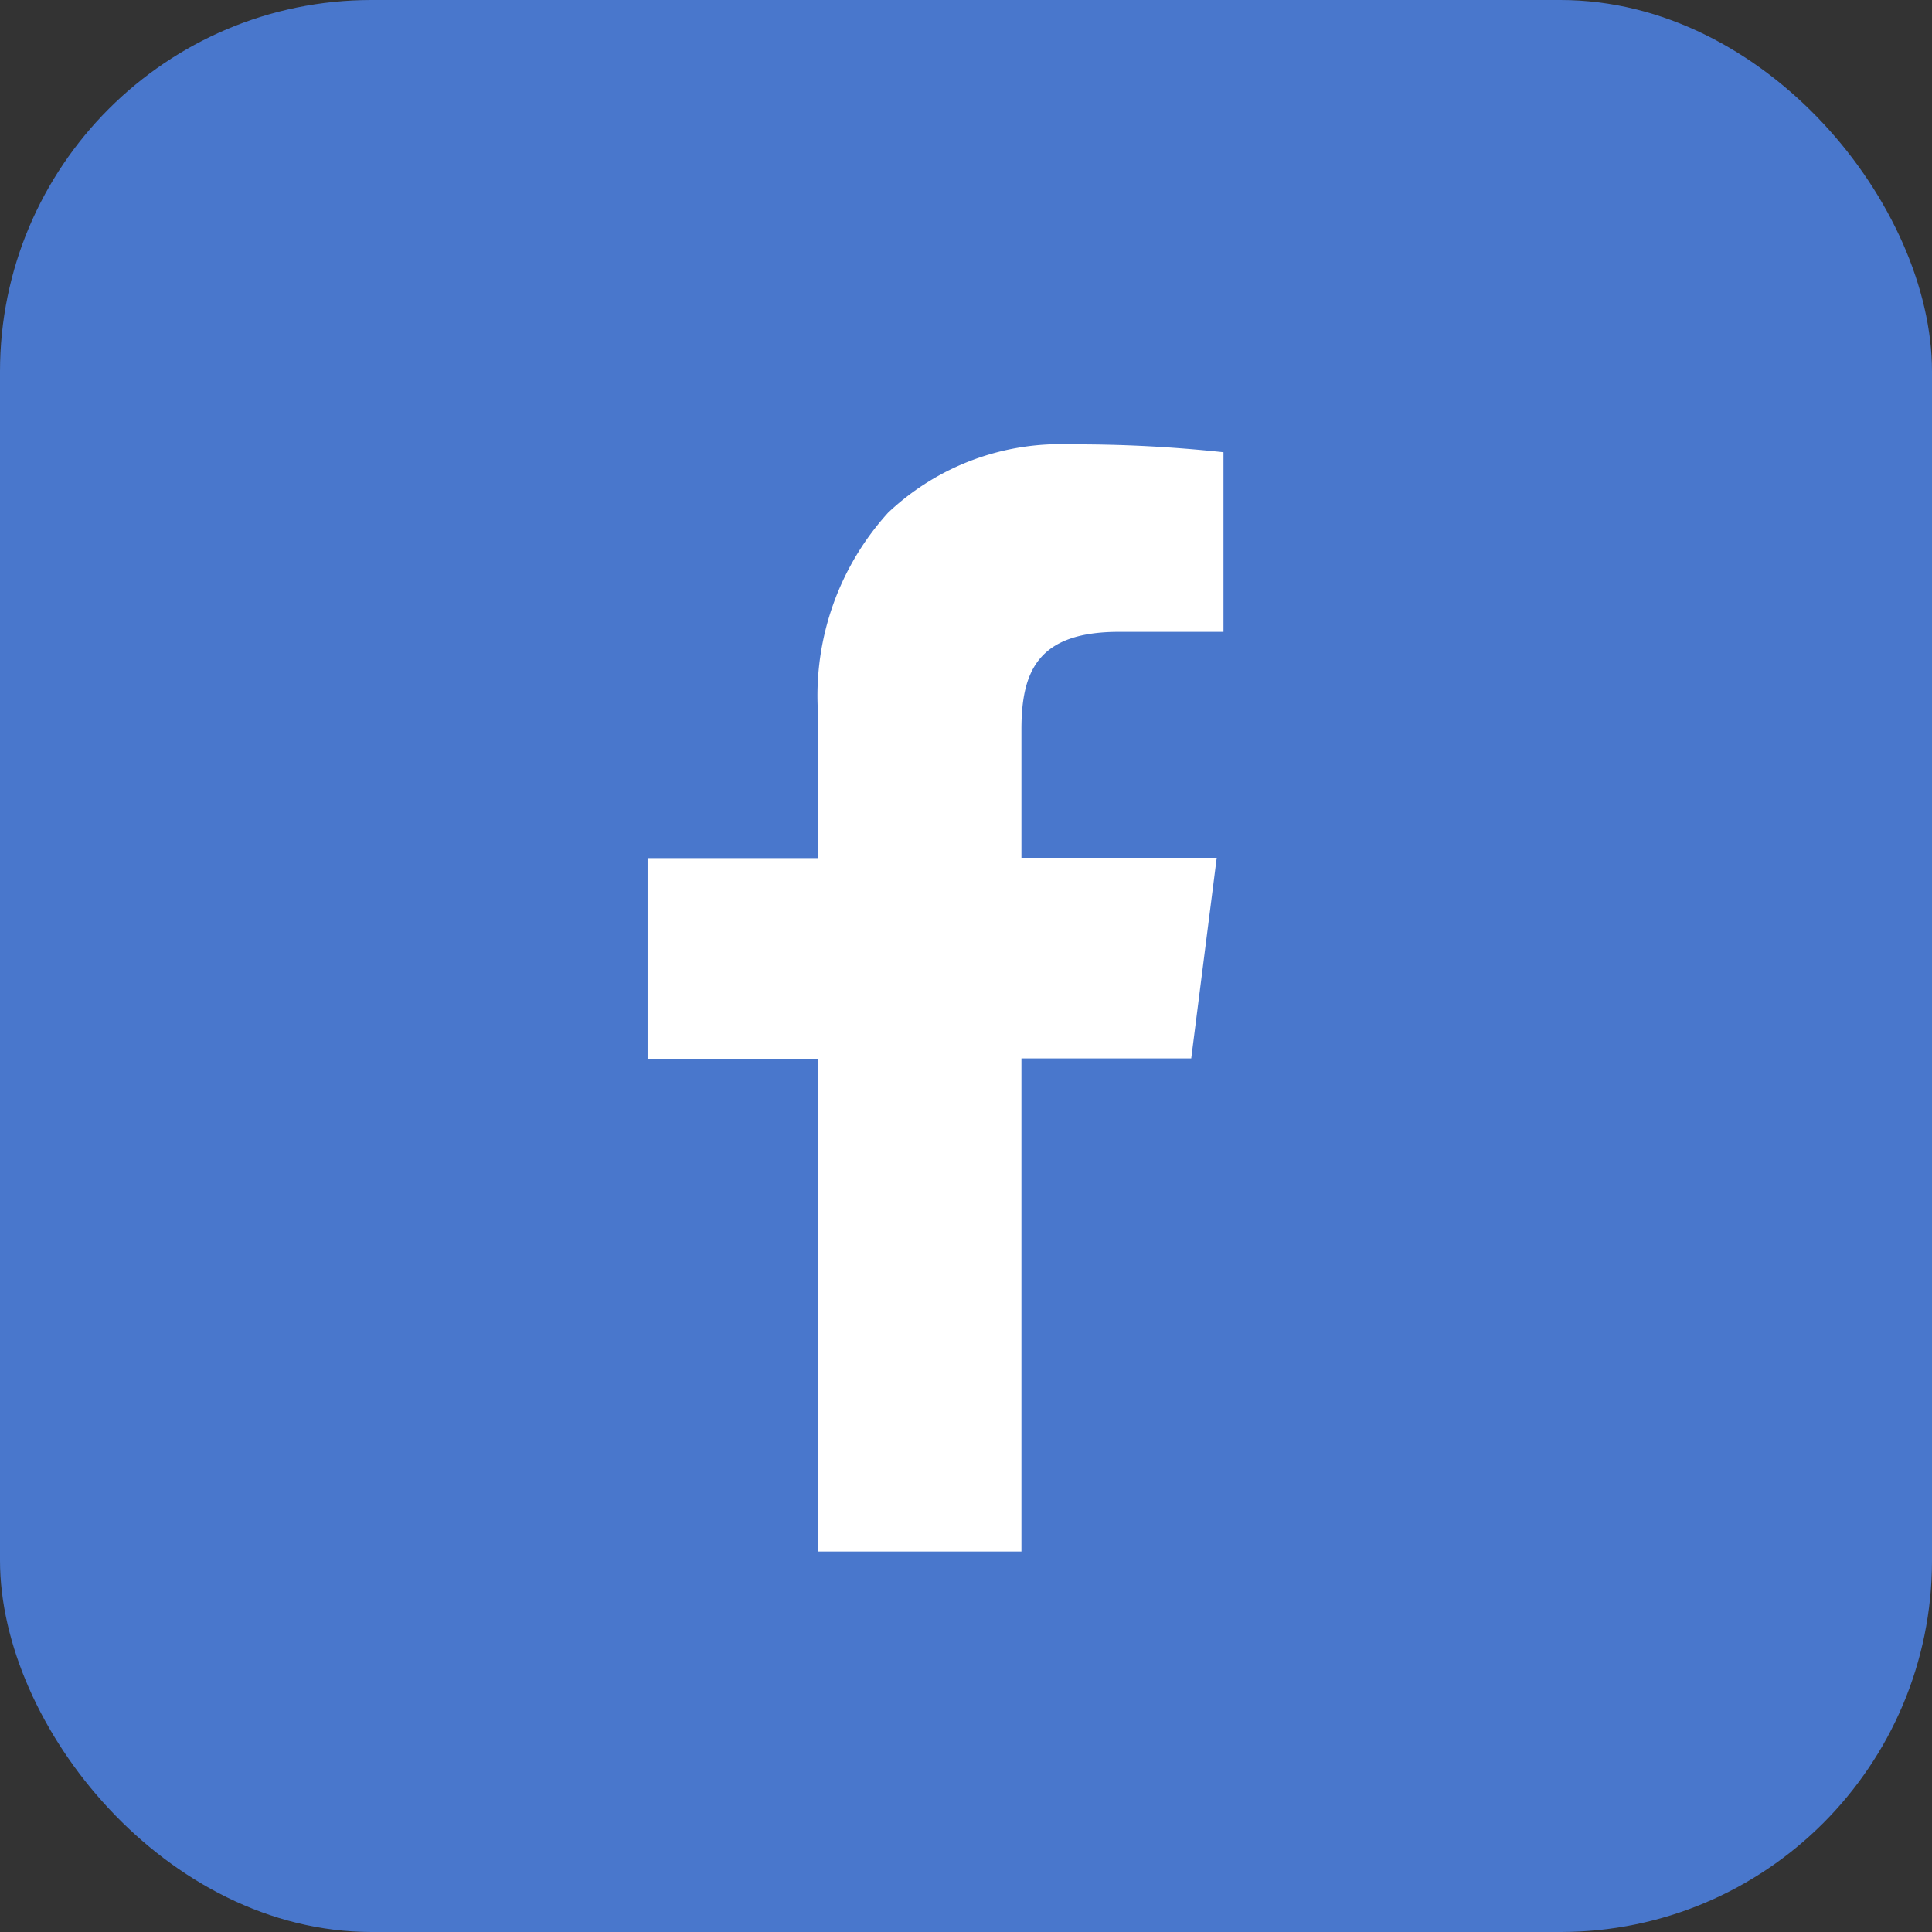
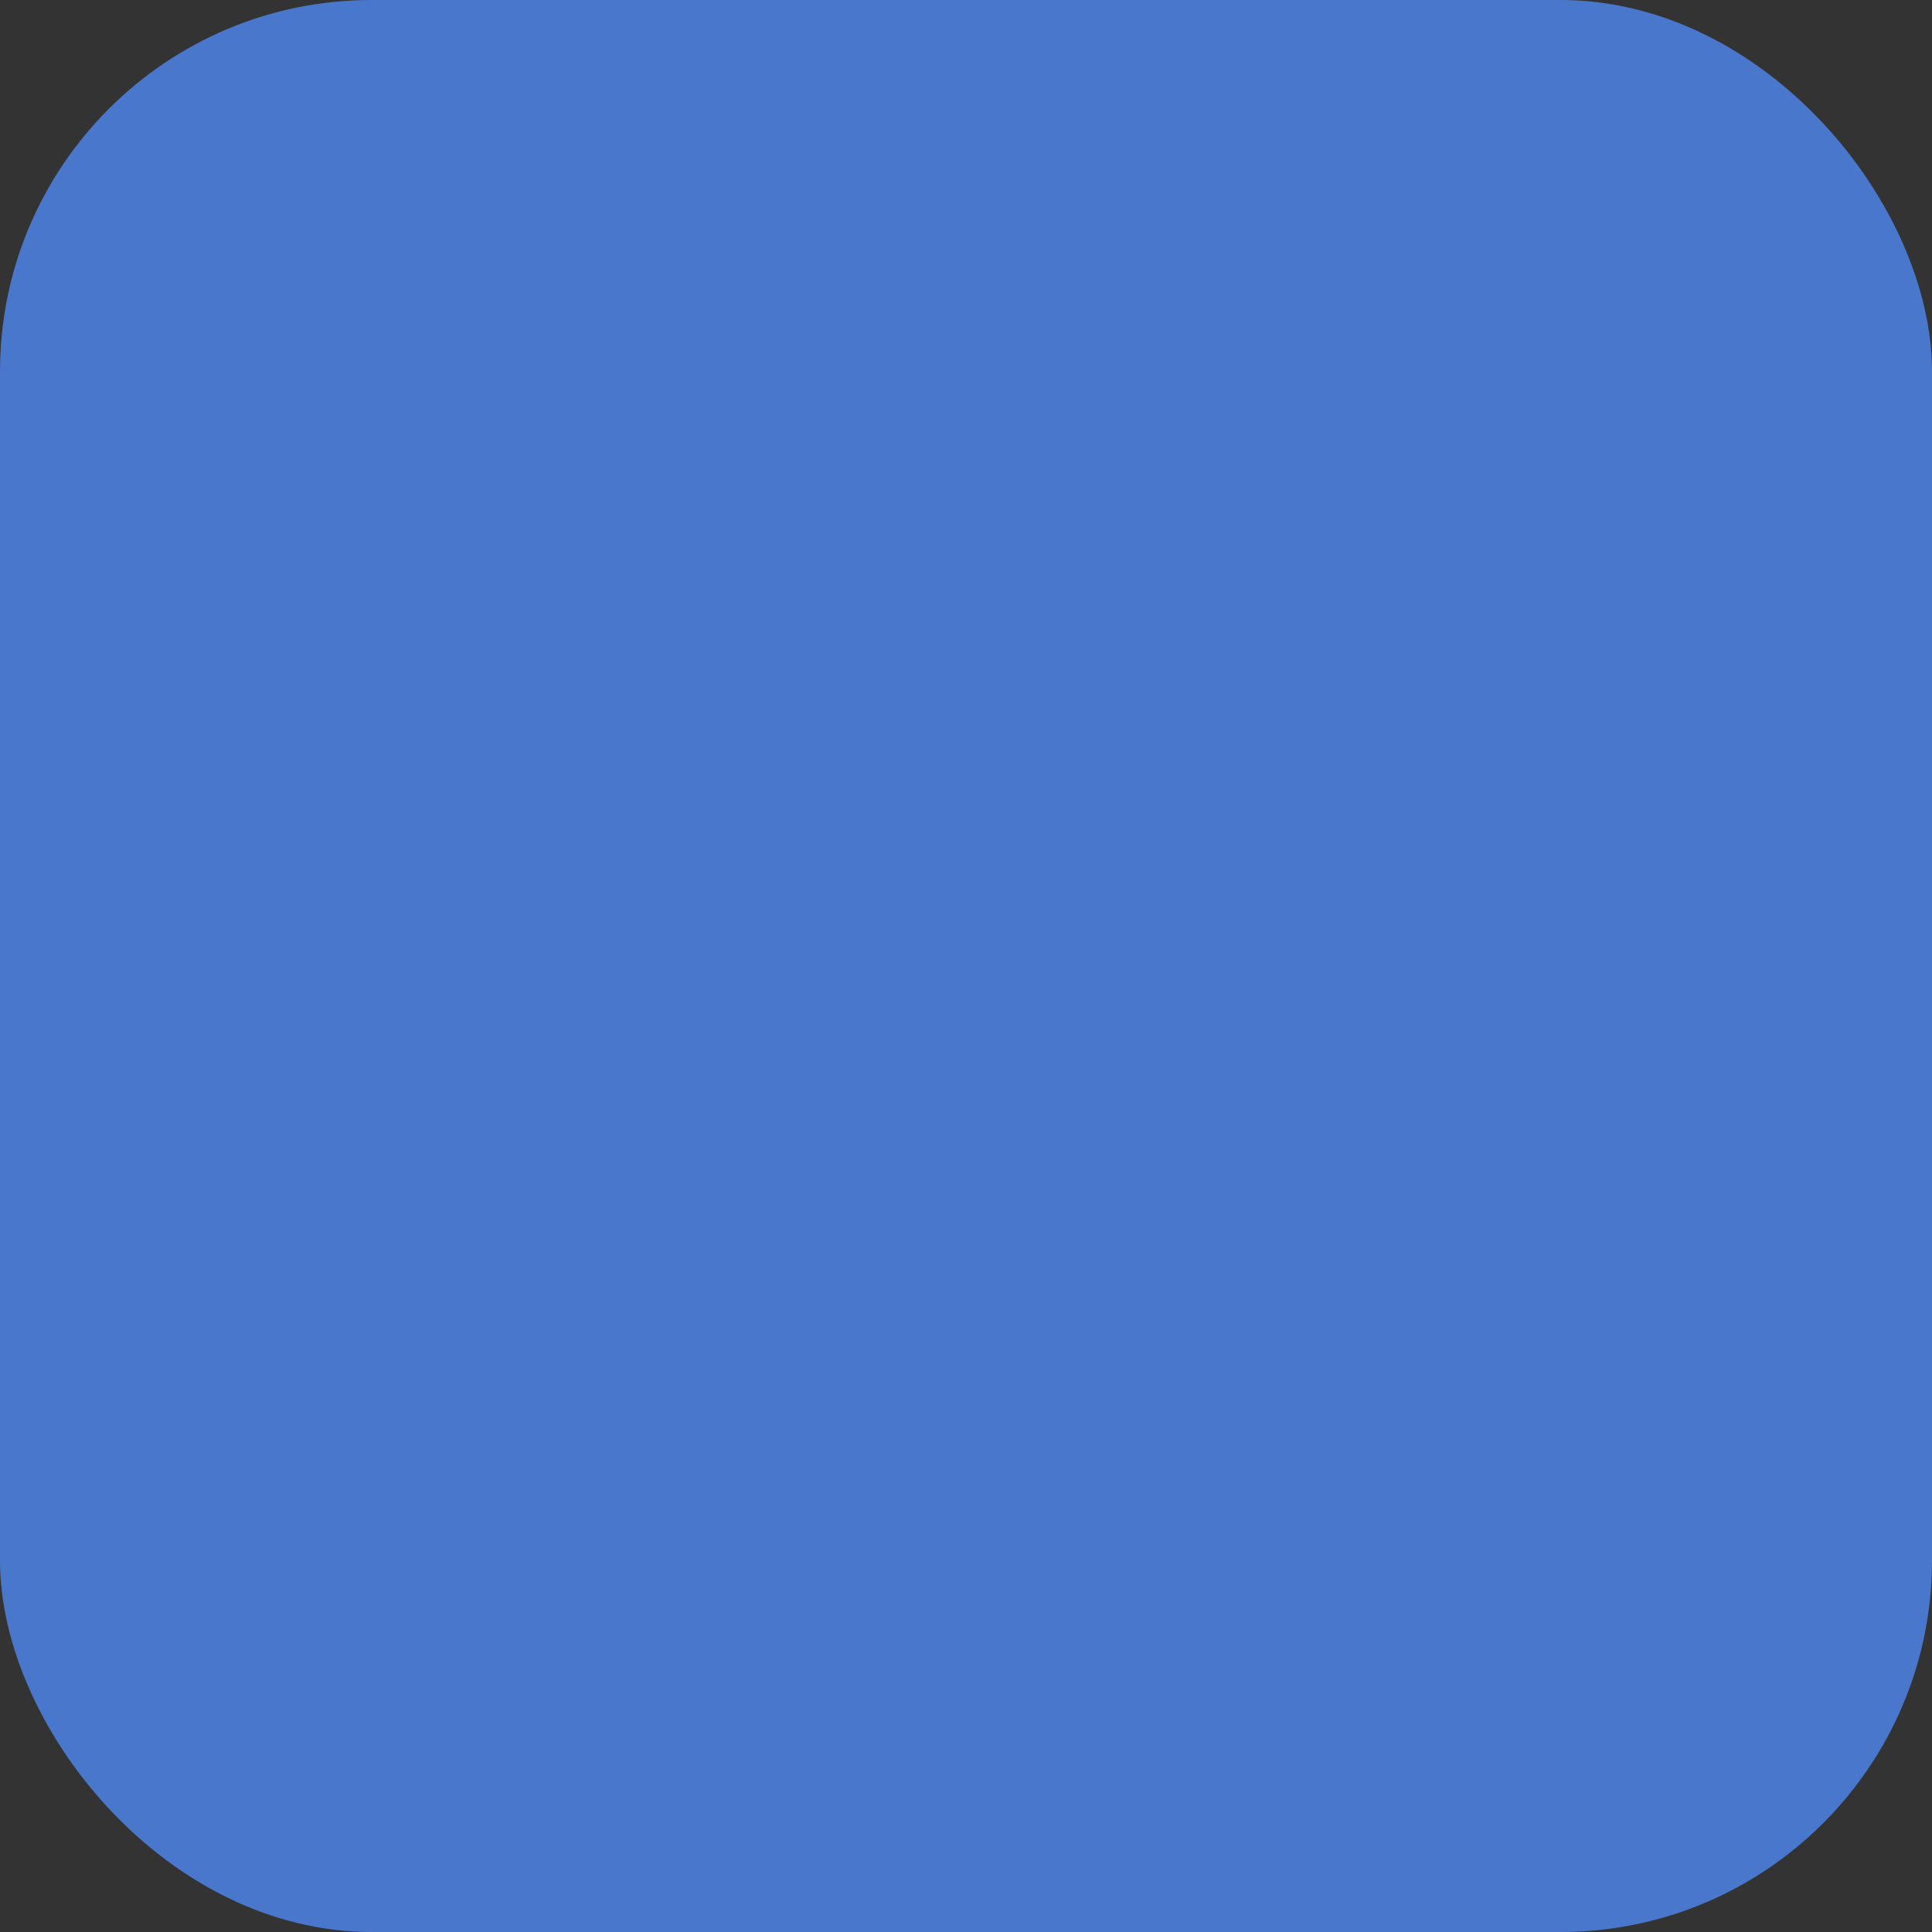
<svg xmlns="http://www.w3.org/2000/svg" id="Group_10551" data-name="Group 10551" width="26" height="26" viewBox="0 0 26 26">
  <rect x="0" y="0" width="26" height="26" fill="#333333" stroke="none" />
  <rect id="Rectangle_1099" data-name="Rectangle 1099" width="26" height="26" rx="5" fill="#4977cc" />
-   <path id="Subtraction_2" data-name="Subtraction 2" d="M5.031,14.9H2.291V8.268H0v-2.7H2.291V3.572A3.664,3.664,0,0,1,3.237.919,3.378,3.378,0,0,1,5.7,0,18.54,18.54,0,0,1,7.75.106V2.523H6.345c-1.09,0-1.314.526-1.314,1.315V5.564H7.659l-.343,2.7H5.031V14.9Z" transform="translate(8.715 5.98)" fill="#fff" />
</svg>